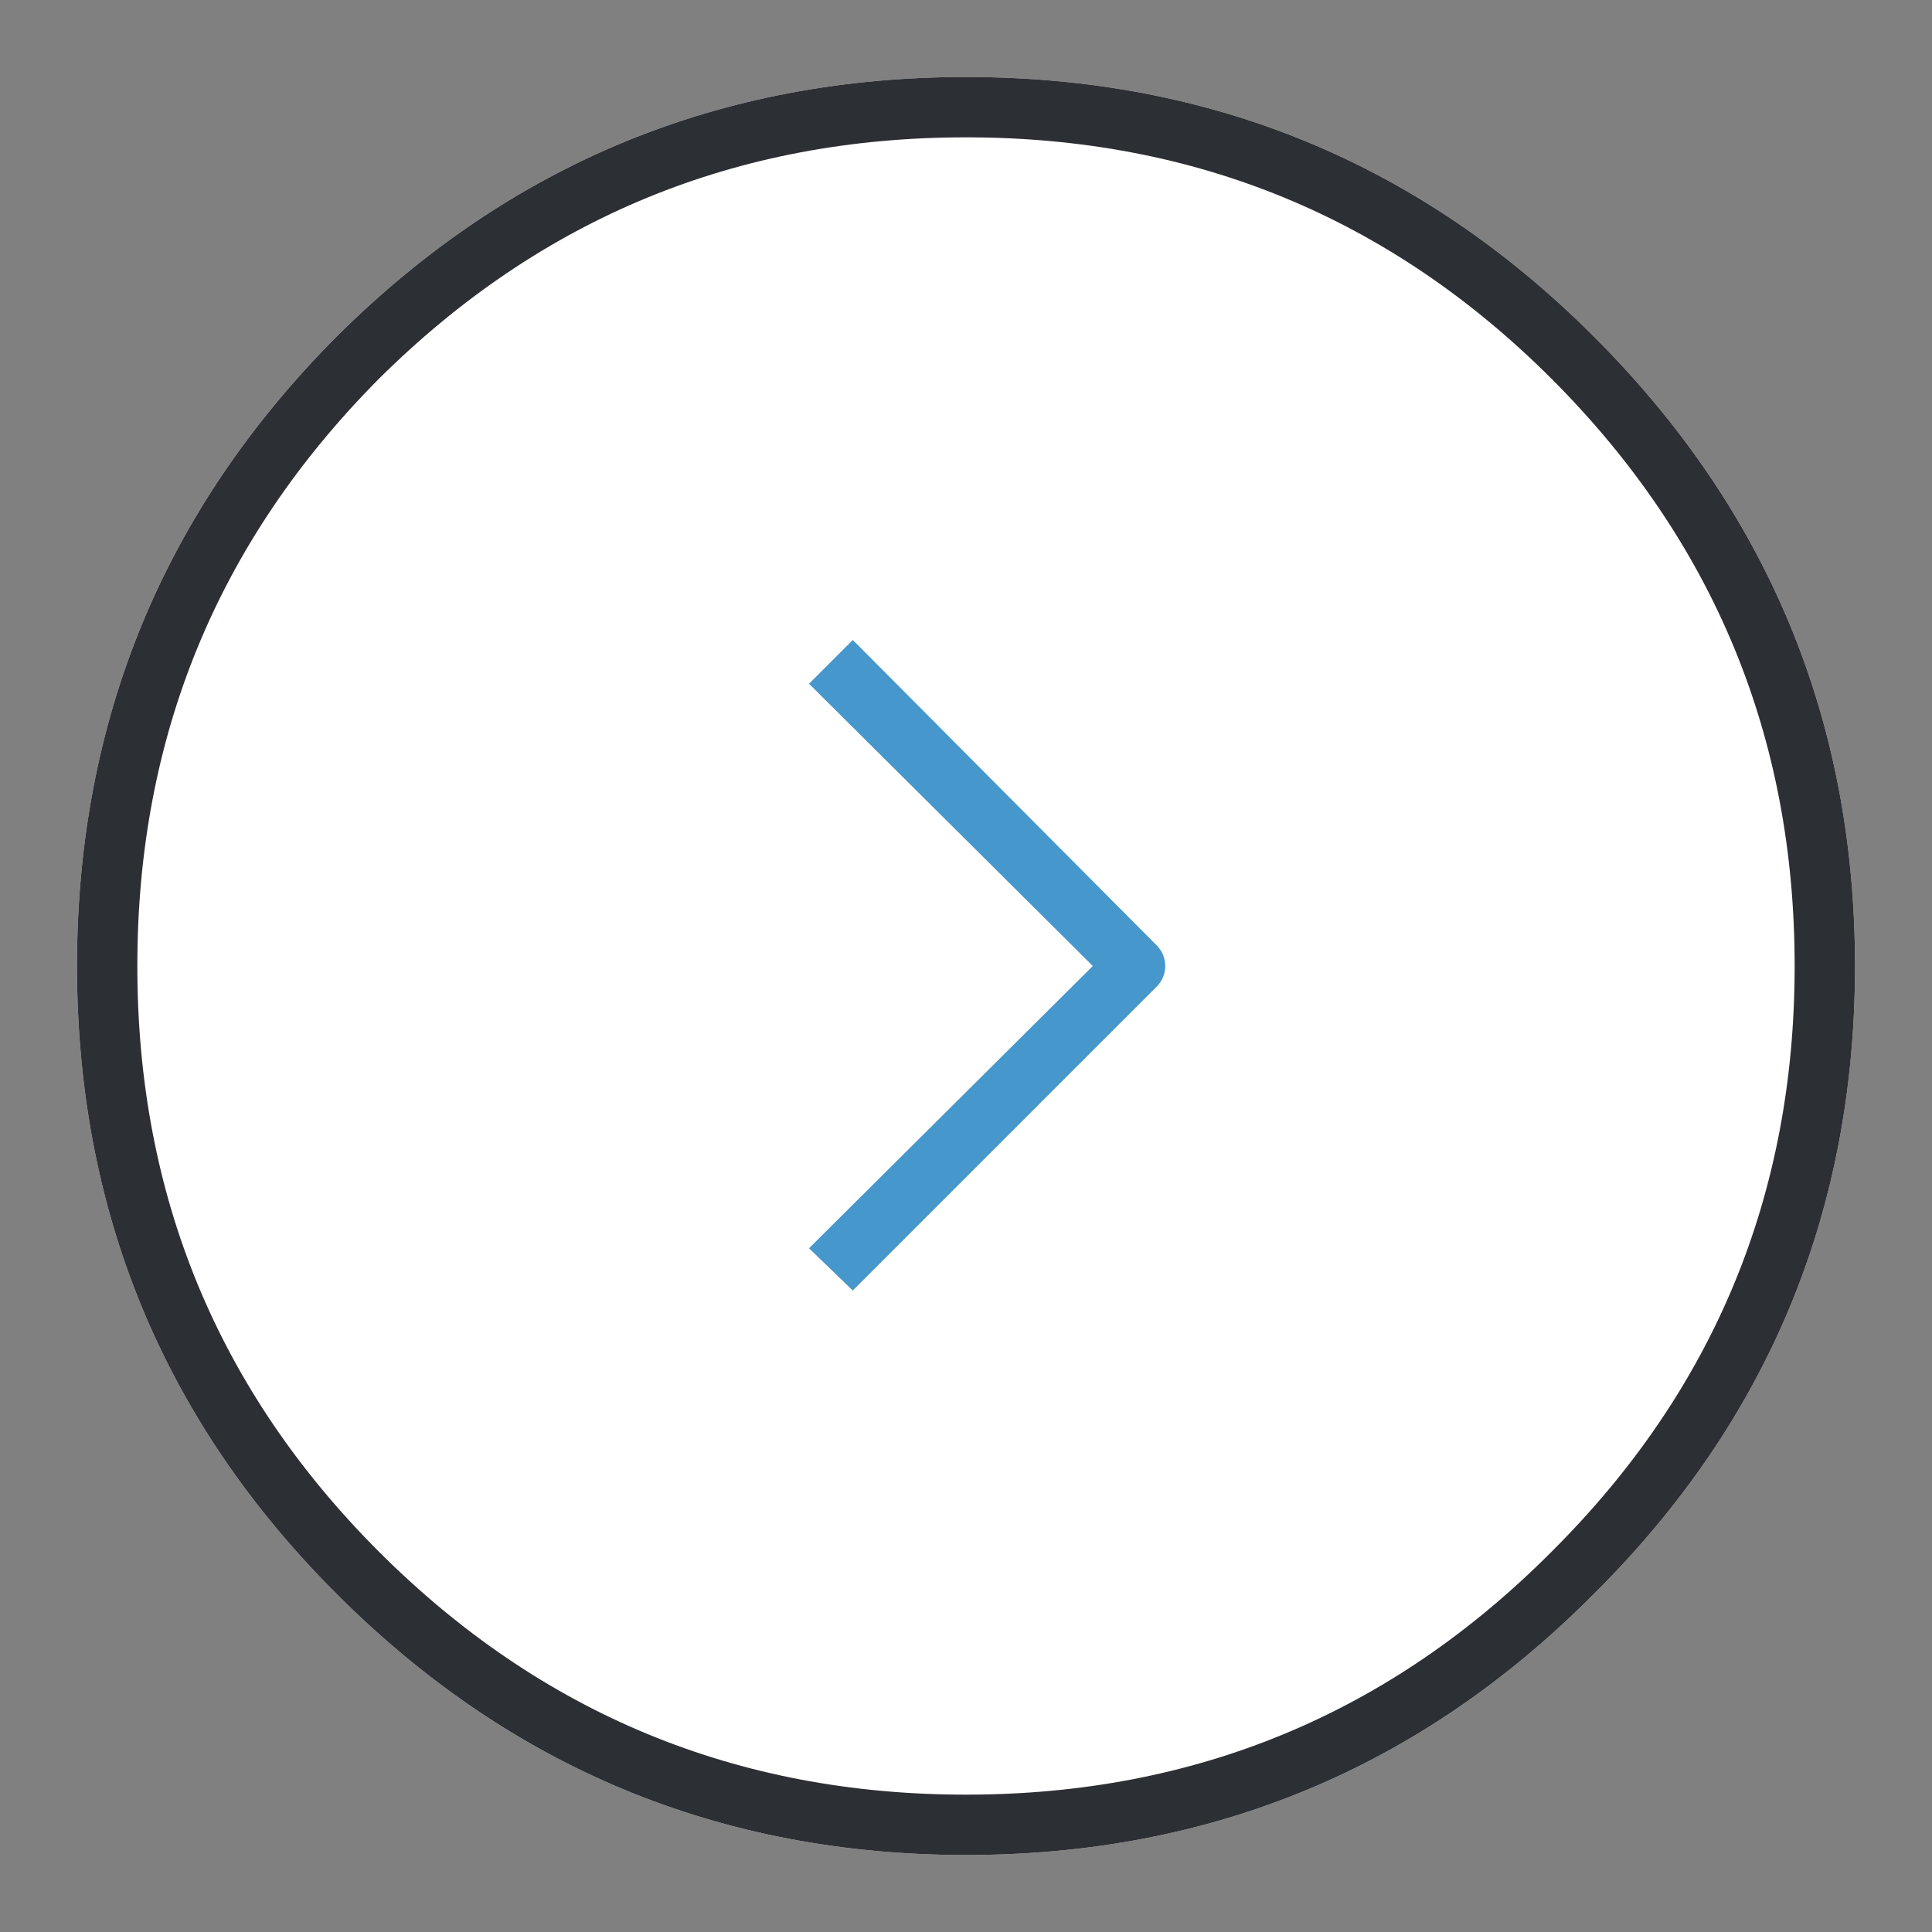
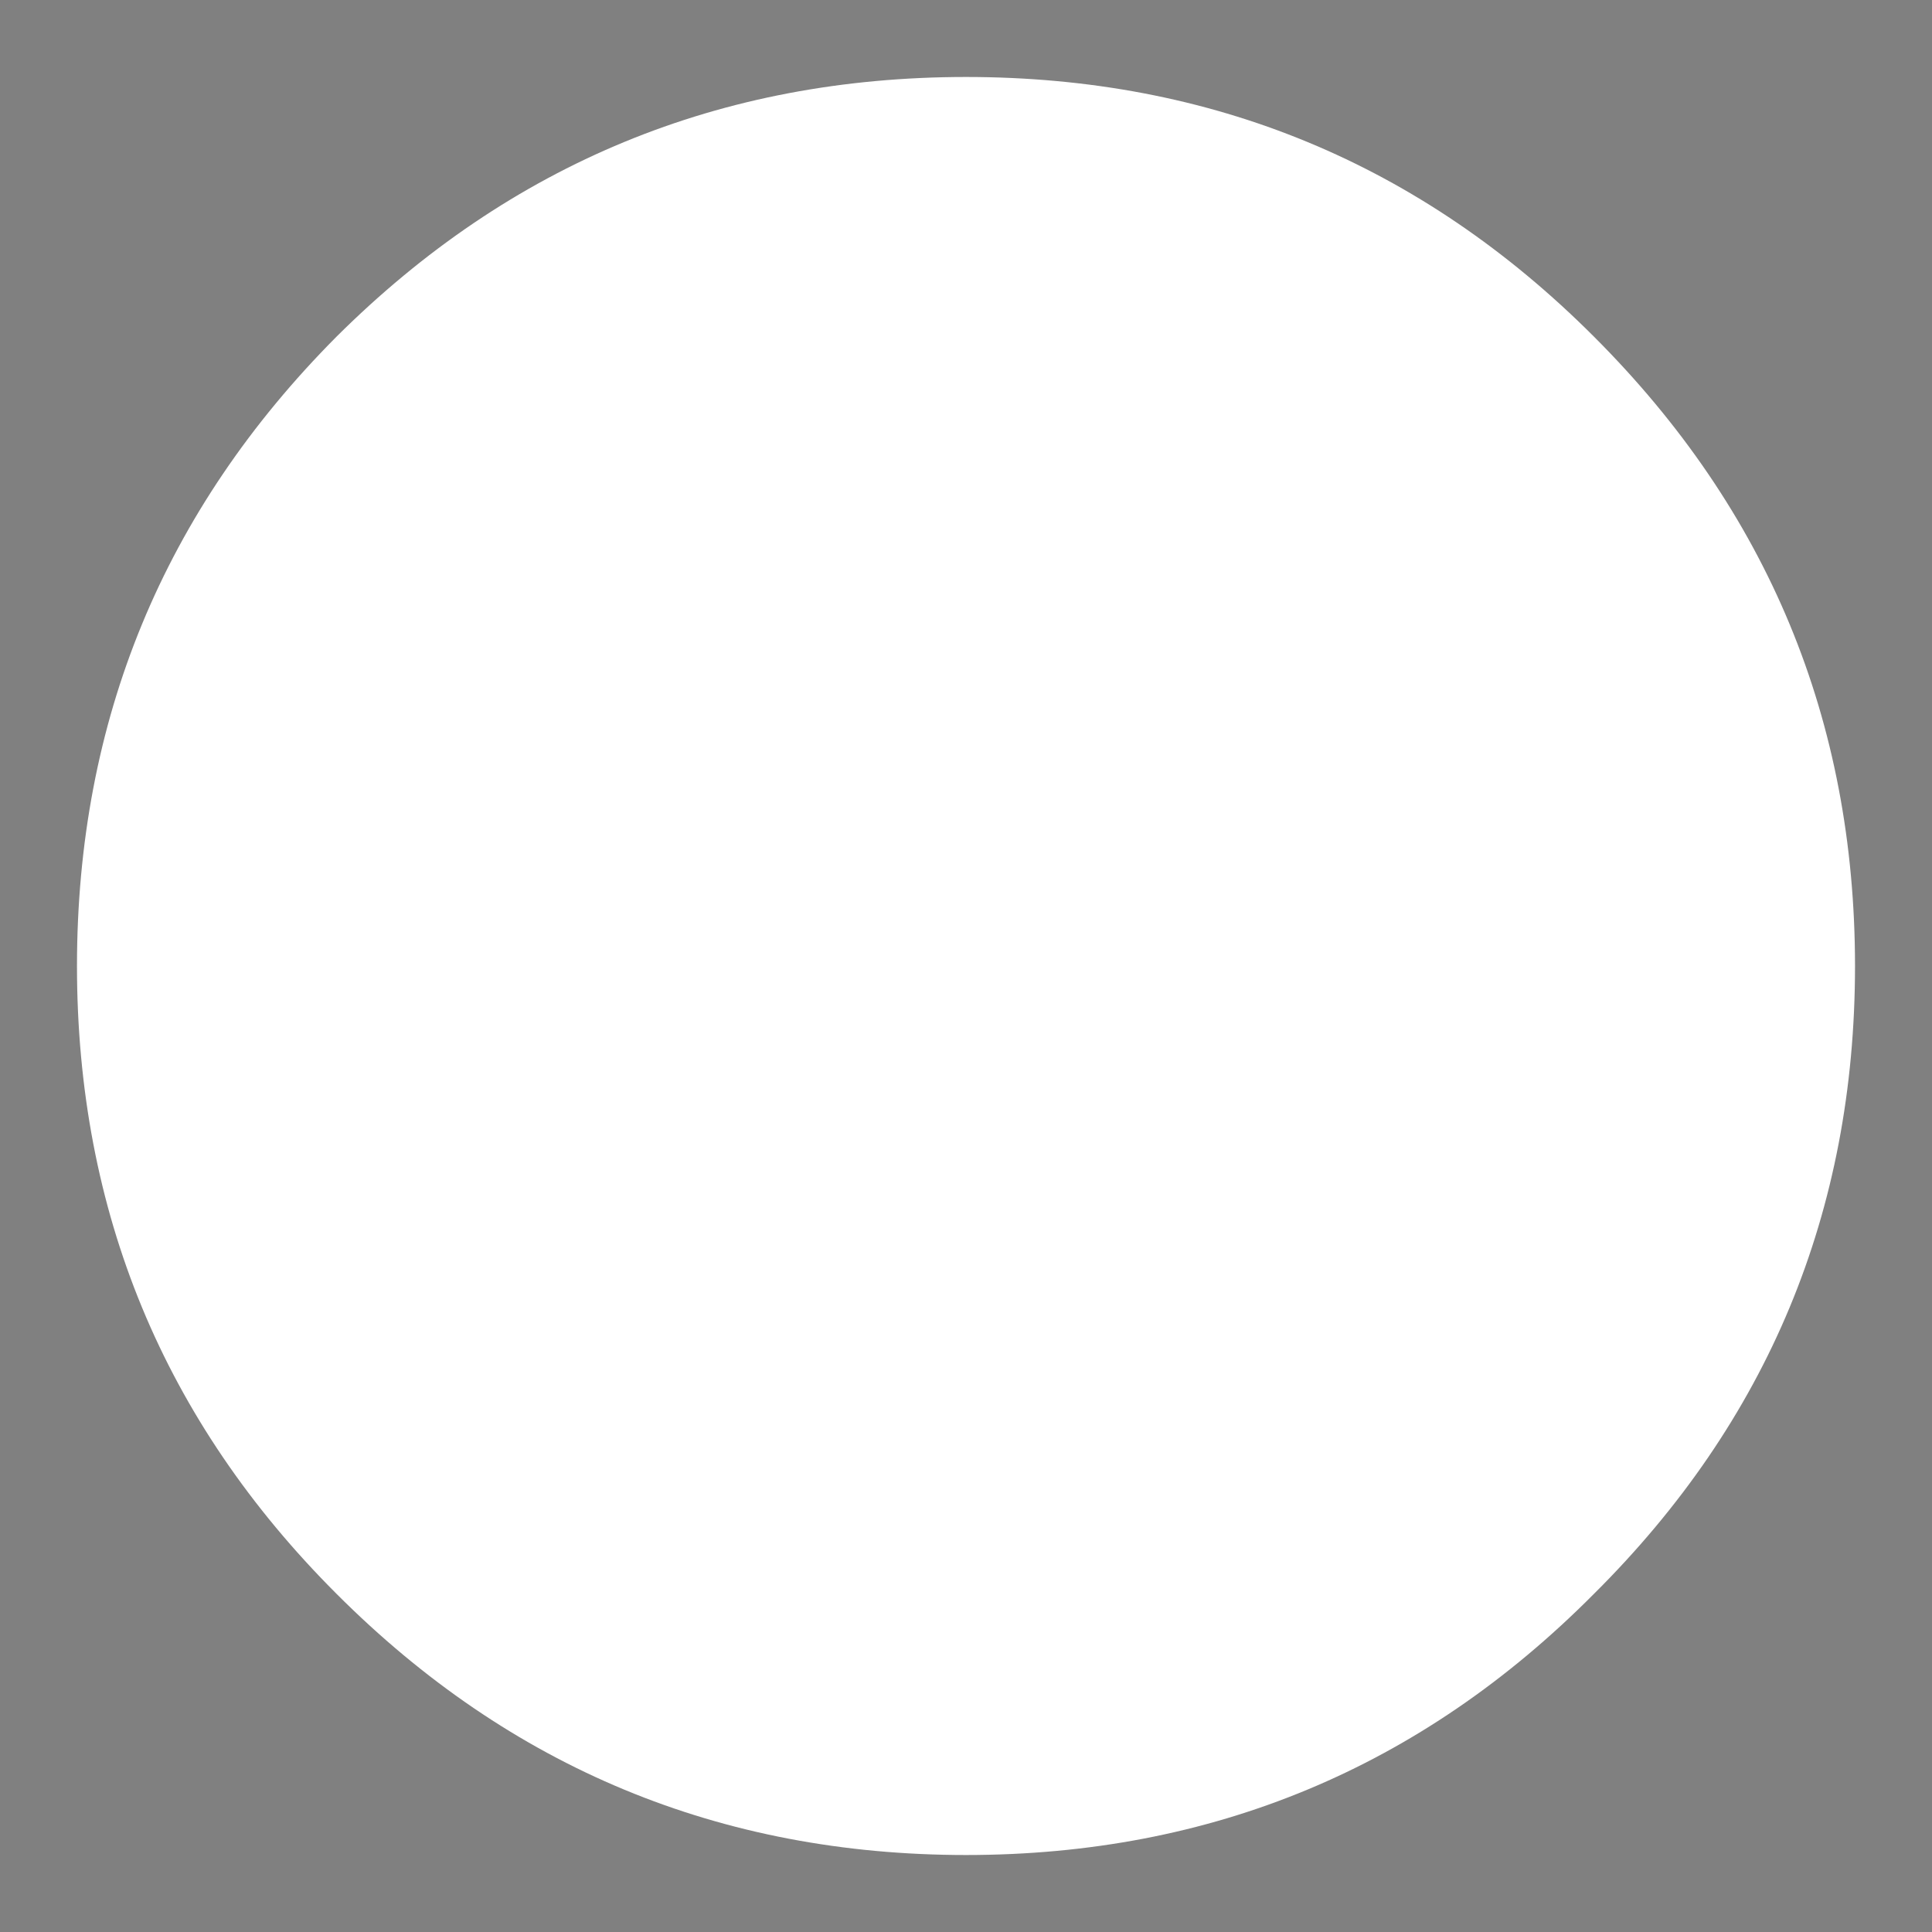
<svg xmlns="http://www.w3.org/2000/svg" id="arrow" image-rendering="auto" baseProfile="basic" version="1.1" x="0px" y="0px" width="64" height="64">
  <rect width="100%" height="100%" fill="#808080" stroke="none" />
  <g id="Scene-1" overflow="visible">
-     <path class="ring-fill" fill="#FFF" fill-opacity="1" stroke="none" d="M61.45 32Q61.446 19.789 52.8 11.15 44.211 2.554 32 2.55 19.789 2.555 11.15 11.15 2.555 19.789 2.55 32 2.554 44.211 11.15 52.8 19.789 61.446 32 61.45 44.211 61.447 52.8 52.8 61.447 44.211 61.45 32Z" />
-     <path class="ring" fill="#2C2F33" stroke="none" d="M61.45 32Q61.446 19.789 52.8 11.15 44.211 2.554 32 2.55 19.789 2.555 11.15 11.15 2.555 19.789 2.55 32 2.554 44.211 11.15 52.8 19.789 61.446 32 61.45 44.211 61.447 52.8 52.8 61.447 44.211 61.45 32M51.4 12.55Q59.453 20.610 59.45 32 59.452 43.388 51.4 51.4 43.388 59.452 32 59.45 20.610 59.453 12.55 51.4 4.545 43.388 4.55 32 4.545 20.610 12.55 12.55 20.610 4.545 32 4.55 43.388 4.545 51.4 12.55Z" />
-     <path class="arrow" fill="#4697CC" stroke="none" d="M38.3 31.3L28.25 21.2 26.8 22.65 36.2 32 26.8 41.35 28.25 42.75 38.3 32.7Q38.597 32.409 38.6 32 38.597 31.591 38.3 31.3Z" />
+     <path class="ring-fill" fill="#FFF" fill-opacity="1" stroke="none" d="M61.45 32Q61.446 19.789 52.8 11.15 44.211 2.554 32 2.55 19.789 2.555 11.15 11.15 2.555 19.789 2.55 32 2.554 44.211 11.15 52.8 19.789 61.446 32 61.45 44.211 61.447 52.8 52.8 61.447 44.211 61.45 32" />
  </g>
</svg>